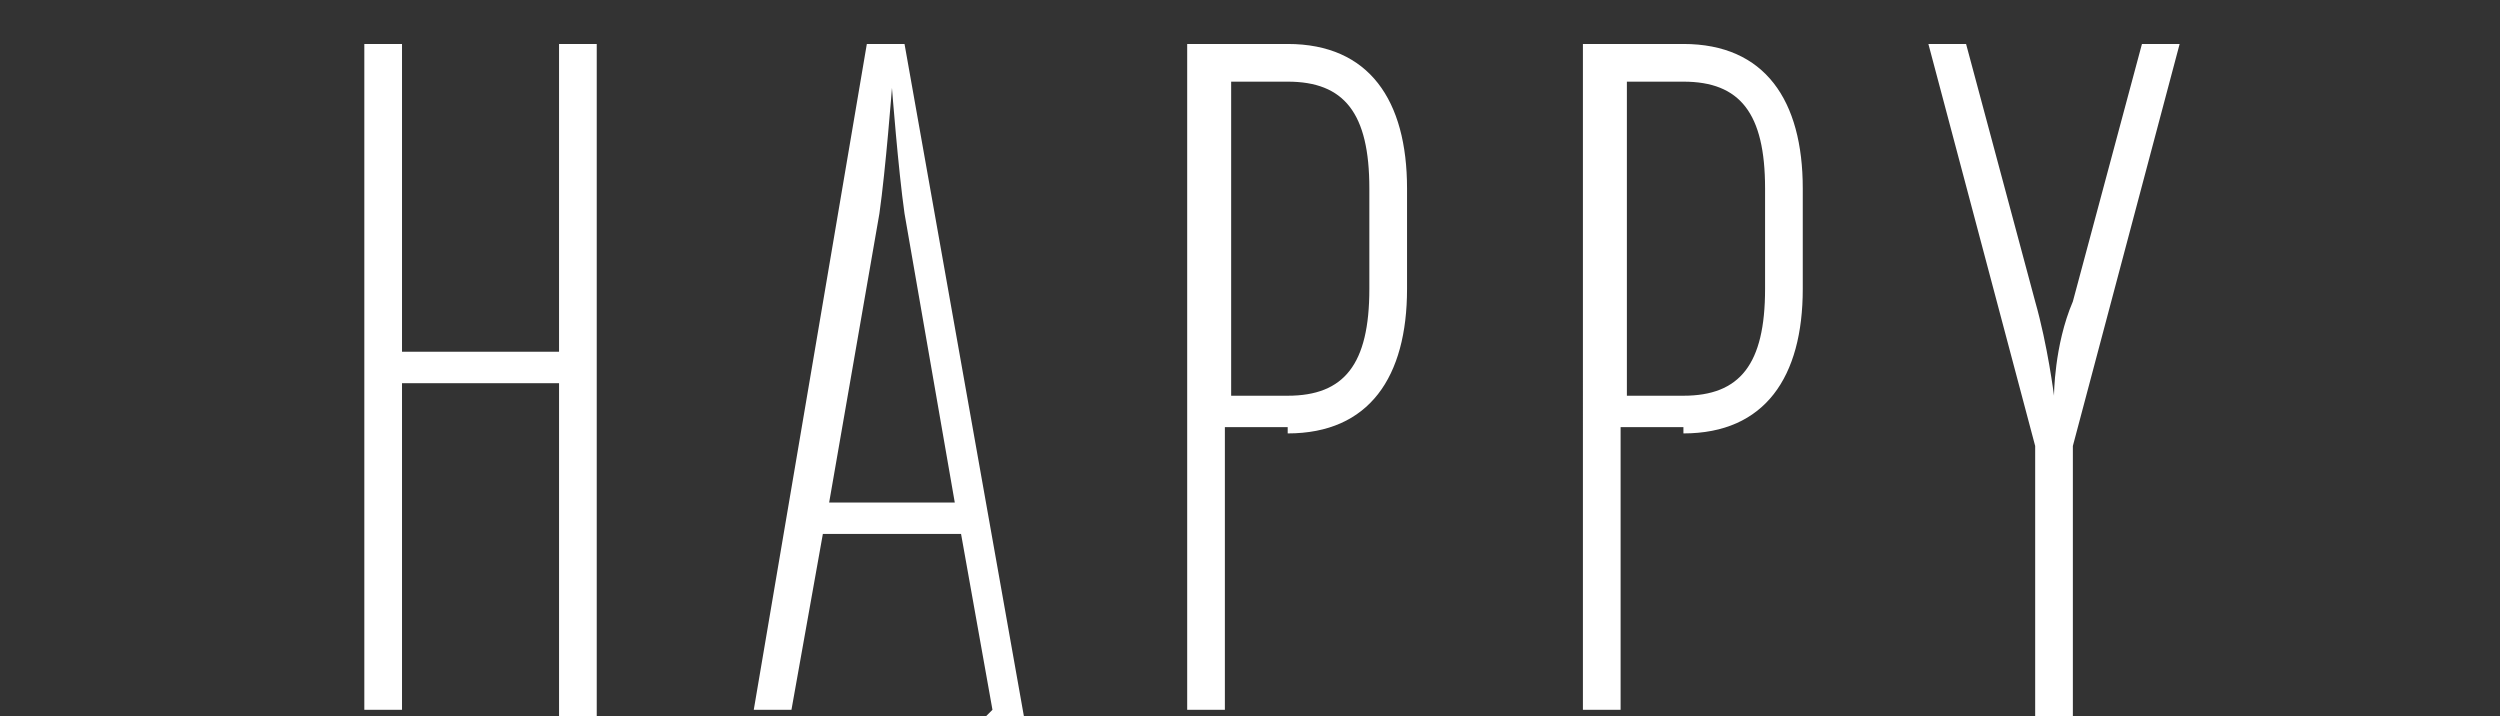
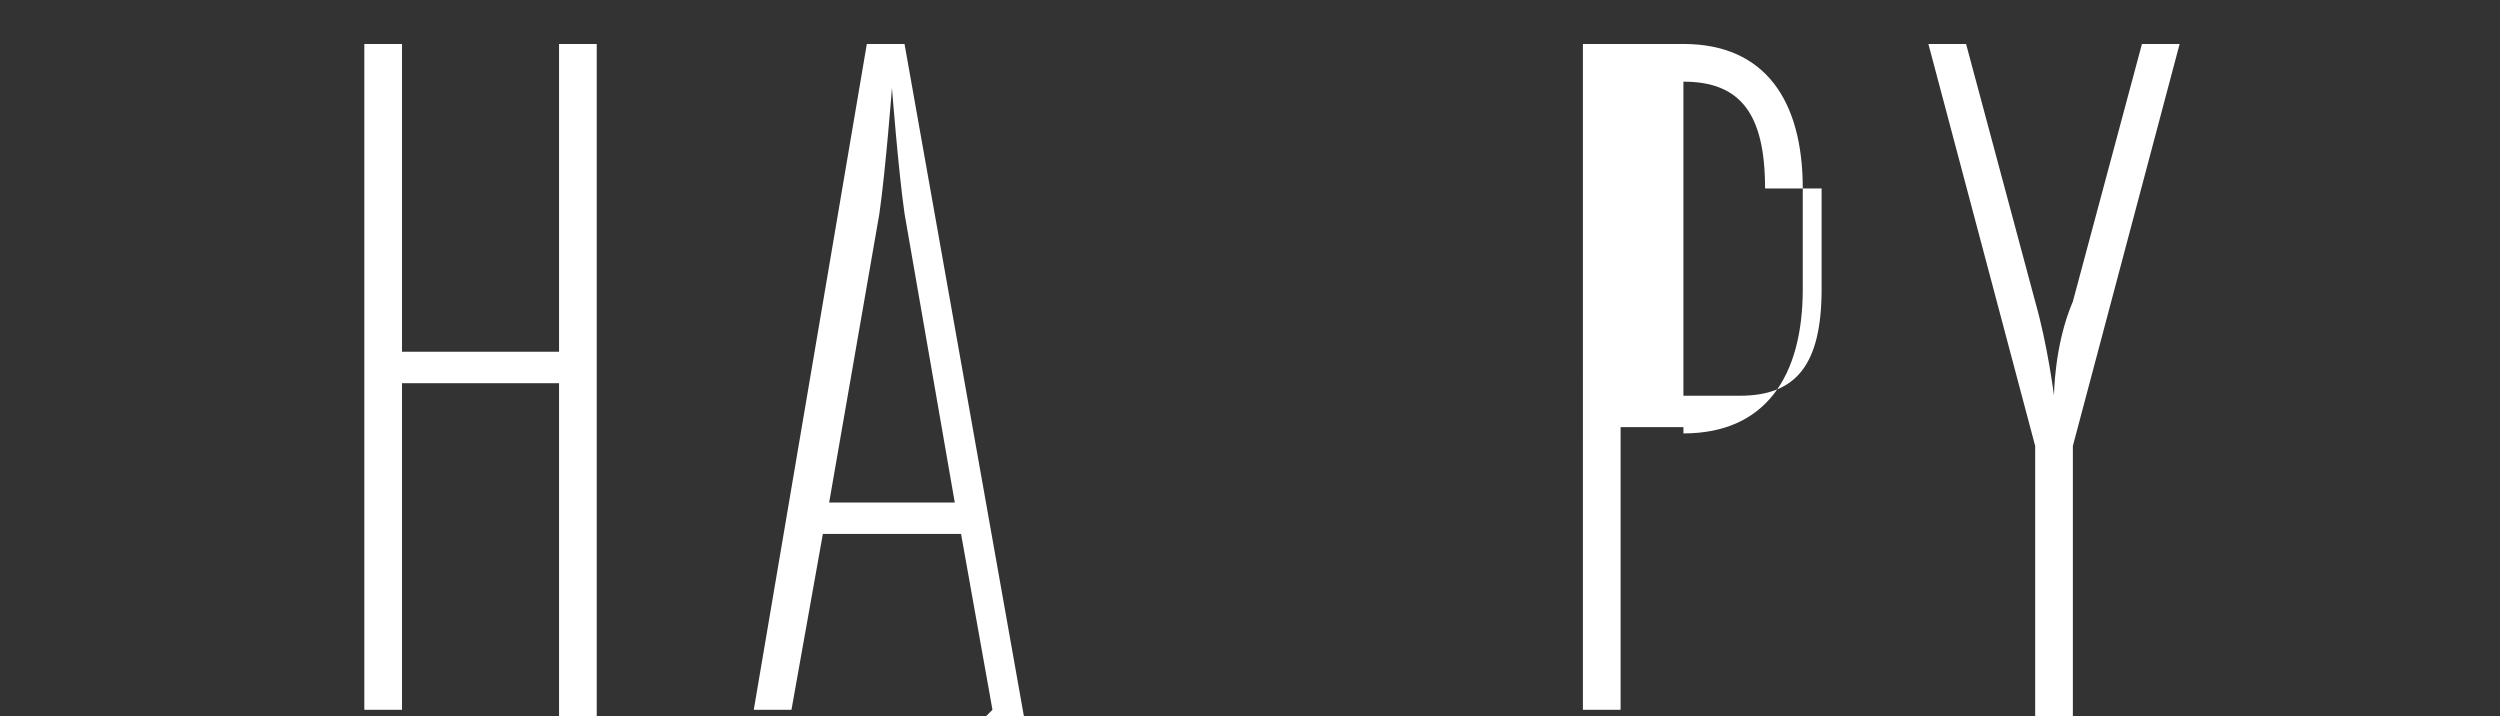
<svg xmlns="http://www.w3.org/2000/svg" id="_レイヤー_2" version="1.1" viewBox="0 0 39.8 11.4">
  <rect x="0" y="0" width="39.8" height="11.4" fill="#333333" stroke="none" />
  <defs>
    <style>
      .st0 {
        fill: #fff;
      }
    </style>
  </defs>
  <g id="Trim">
    <g>
      <path class="st0" d="M8.9,11.3v-5.2h-2.5v5.2h-.6V.7h.6v4.9h2.5V.7h.6v10.7h-.6Z" />
      <path class="st0" d="M15.8,11.3l-.5-2.8h-2.2l-.5,2.8h-.6L13.8.7h.6l1.9,10.7h-.6,0ZM14.4,3.4c-.1-.7-.2-2-.2-2,0,0-.1,1.3-.2,2l-.8,4.6h2l-.8-4.6h0Z" />
-       <path class="st0" d="M20.5,6.8h-1v4.5h-.6V.7h1.6c1.3,0,1.9.9,1.9,2.3v1.6c0,1.4-.6,2.3-1.9,2.3h0ZM21.8,3c0-1.2-.4-1.7-1.3-1.7h-.9v5h.9c.9,0,1.3-.5,1.3-1.7v-1.6h0Z" />
-       <path class="st0" d="M26.8,6.8h-1v4.5h-.6V.7h1.6c1.3,0,1.9.9,1.9,2.3v1.6c0,1.4-.6,2.3-1.9,2.3h0ZM28.1,3c0-1.2-.4-1.7-1.3-1.7h-.9v5h.9c.9,0,1.3-.5,1.3-1.7v-1.6h0Z" />
+       <path class="st0" d="M26.8,6.8h-1v4.5h-.6V.7h1.6c1.3,0,1.9.9,1.9,2.3v1.6c0,1.4-.6,2.3-1.9,2.3h0ZM28.1,3c0-1.2-.4-1.7-1.3-1.7v5h.9c.9,0,1.3-.5,1.3-1.7v-1.6h0Z" />
      <path class="st0" d="M33,7.1v4.3h-.6v-4.3l-1.7-6.4h.6l1.1,4.1c.2.7.3,1.5.3,1.5,0,0,0-.8.3-1.5l1.1-4.1h.6l-1.7,6.4h0Z" />
    </g>
  </g>
</svg>